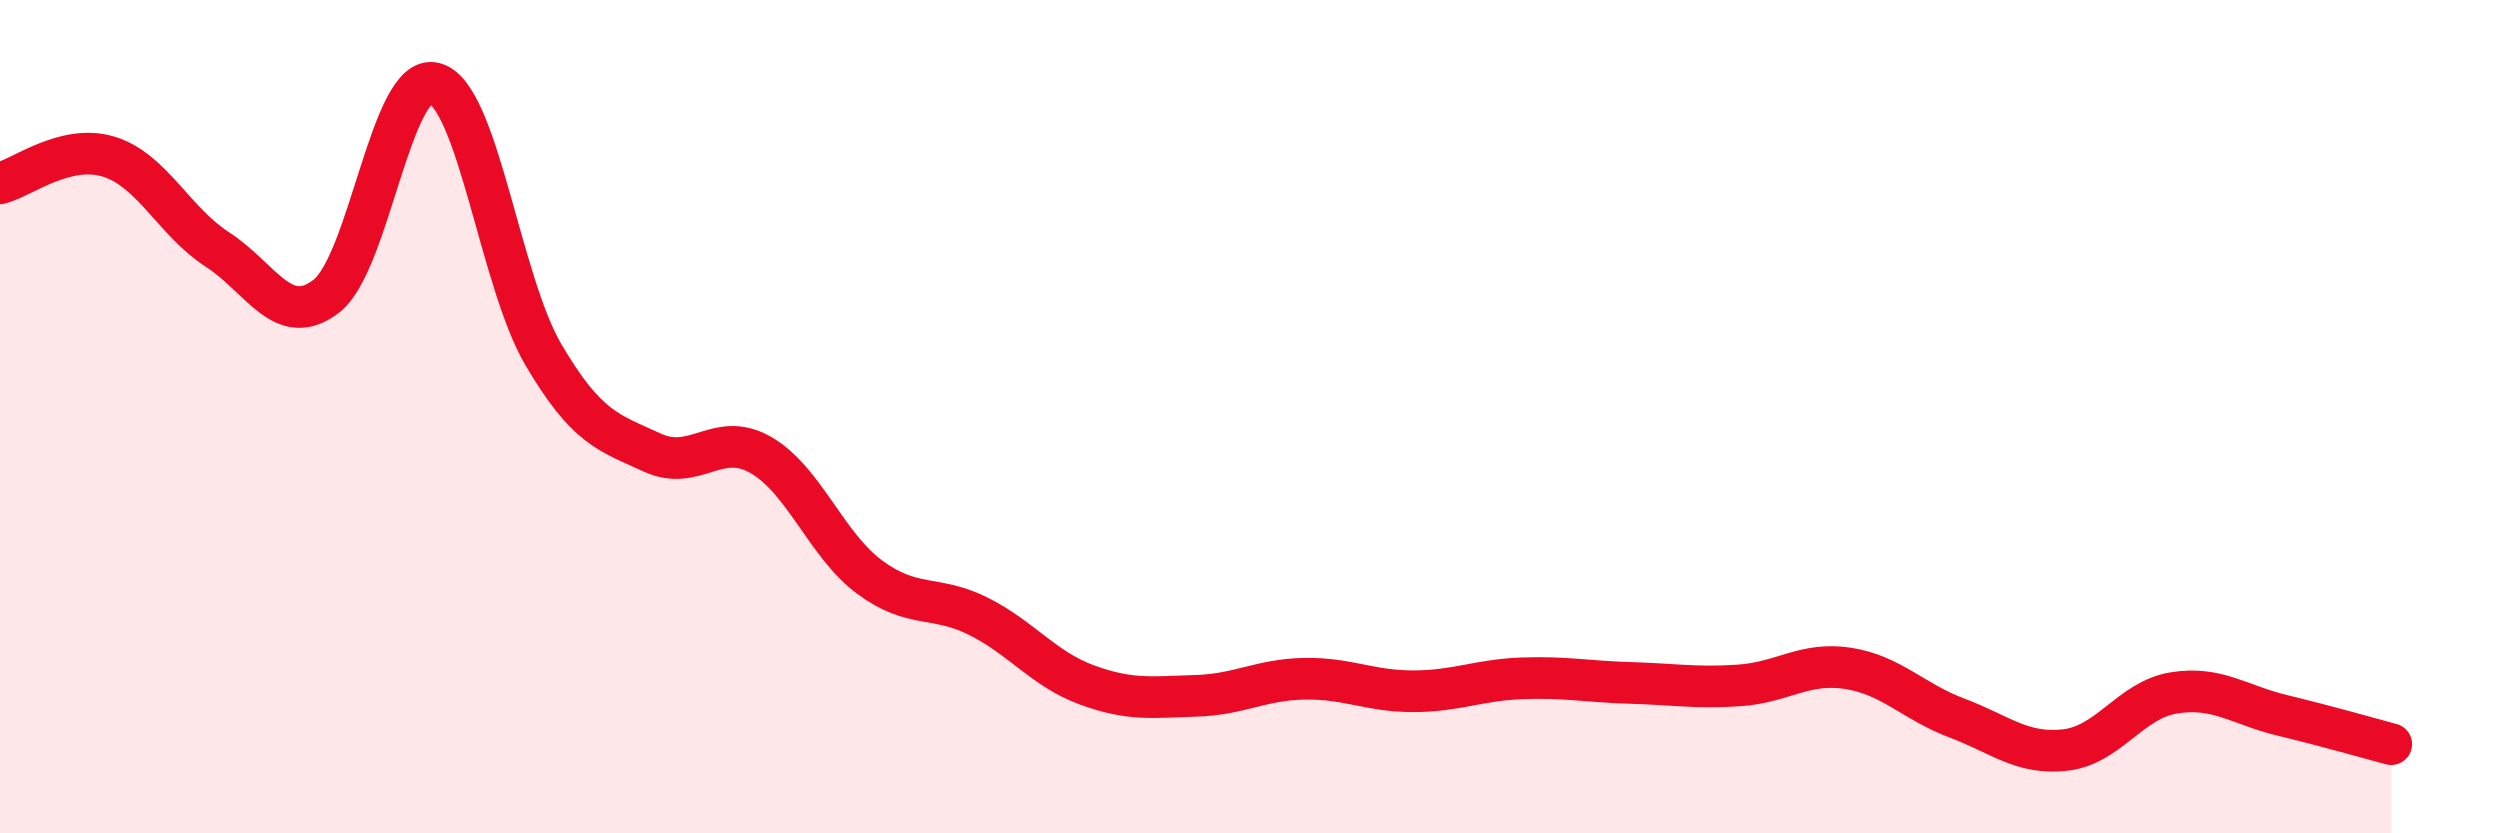
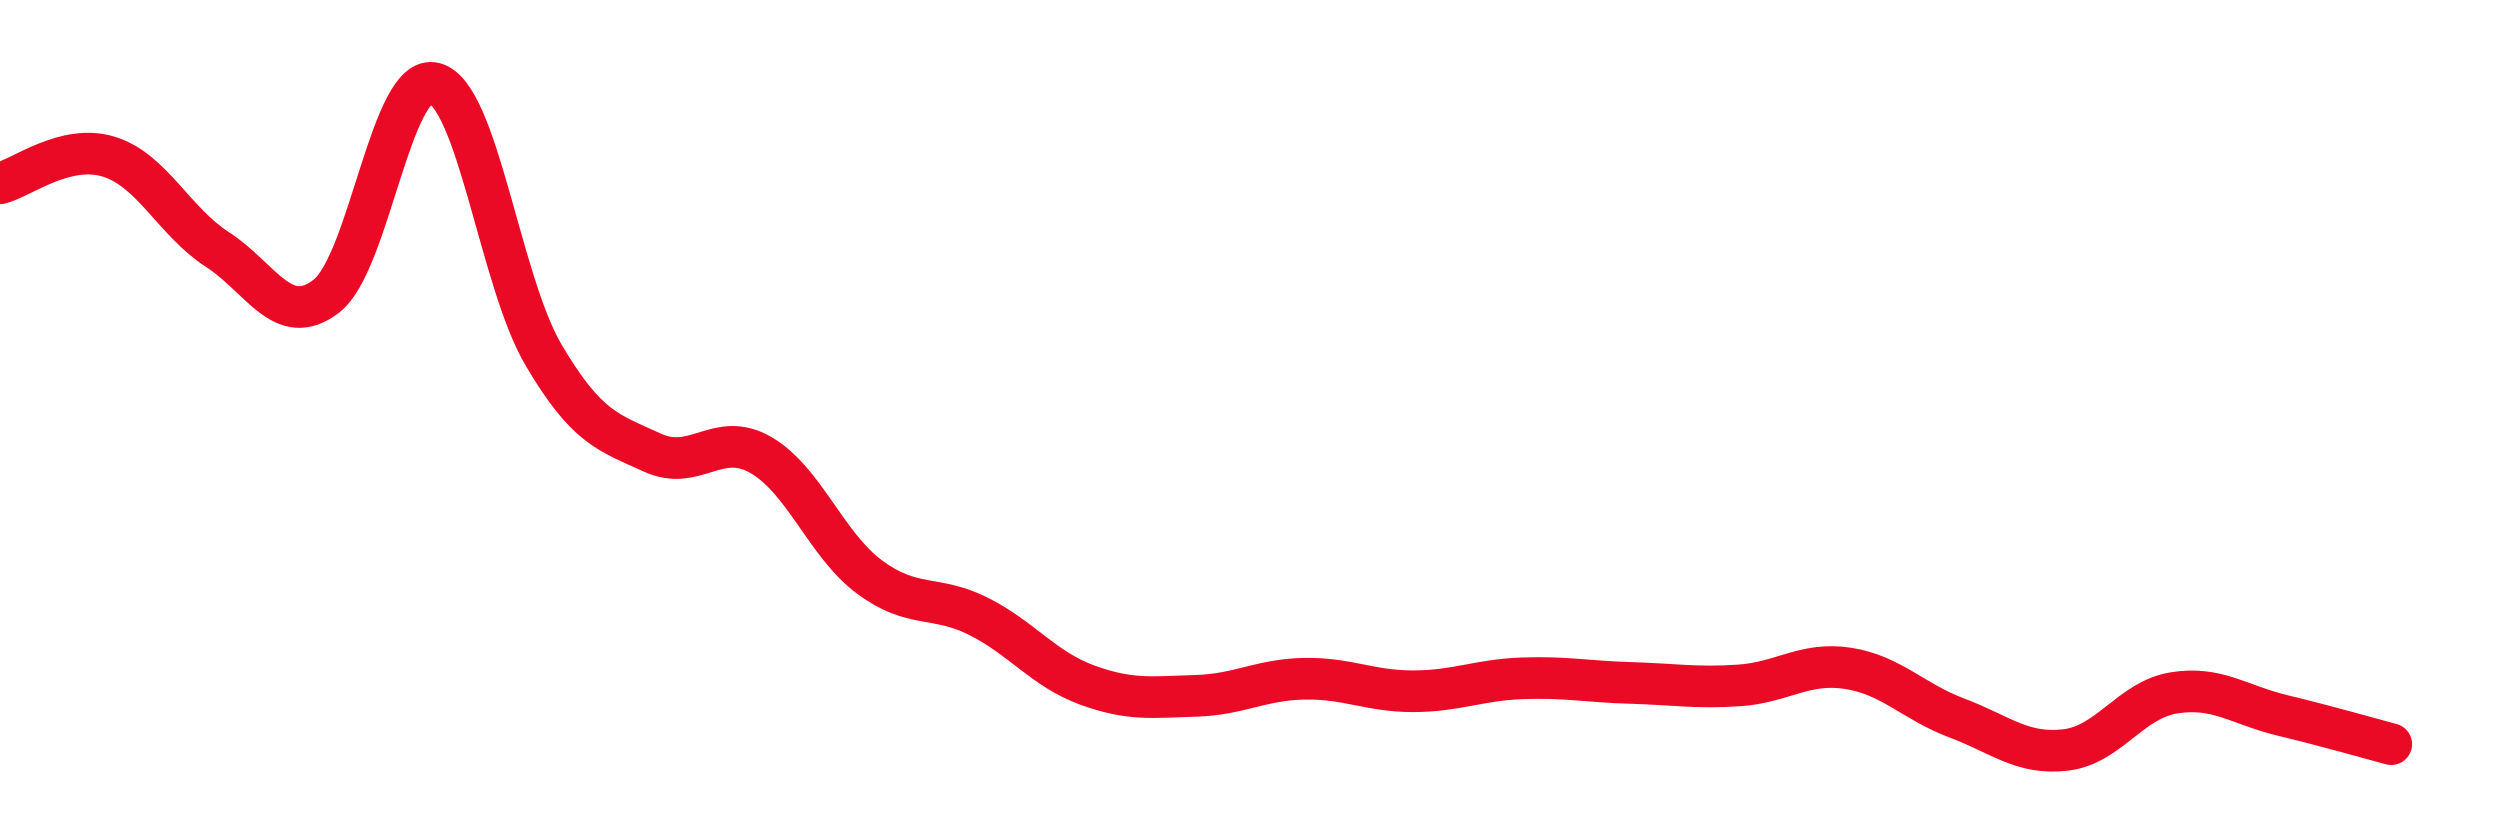
<svg xmlns="http://www.w3.org/2000/svg" width="60" height="20" viewBox="0 0 60 20">
-   <path d="M 0,4.4 C 0.52,4.27 1.57,3.44 2.61,3.76 C 3.65,4.08 4.18,5.32 5.22,5.99 C 6.26,6.66 6.79,7.91 7.83,7.11 C 8.87,6.31 9.39,1.72 10.43,2 C 11.47,2.28 12,6.74 13.04,8.51 C 14.08,10.28 14.61,10.38 15.65,10.86 C 16.69,11.34 17.22,10.32 18.26,10.92 C 19.3,11.52 19.83,13.08 20.87,13.85 C 21.91,14.62 22.44,14.27 23.48,14.79 C 24.52,15.31 25.05,16.06 26.09,16.44 C 27.13,16.82 27.66,16.73 28.7,16.7 C 29.74,16.67 30.26,16.31 31.3,16.29 C 32.34,16.27 32.87,16.59 33.91,16.59 C 34.95,16.59 35.48,16.32 36.52,16.28 C 37.56,16.24 38.09,16.36 39.13,16.39 C 40.17,16.42 40.7,16.52 41.74,16.45 C 42.78,16.38 43.31,15.88 44.35,16.04 C 45.39,16.2 45.92,16.84 46.96,17.23 C 48,17.62 48.53,18.12 49.57,18 C 50.61,17.88 51.13,16.8 52.17,16.63 C 53.21,16.46 53.74,16.92 54.78,17.17 C 55.82,17.42 56.87,17.72 57.39,17.86L57.39 20L0 20Z" fill="#EB0A25" opacity="0.1" stroke-linecap="round" stroke-linejoin="round" />
  <path d="M 0,4.4 C 0.52,4.27 1.57,3.44 2.61,3.76 C 3.65,4.08 4.18,5.32 5.22,5.99 C 6.26,6.66 6.79,7.91 7.83,7.11 C 8.87,6.31 9.39,1.72 10.43,2 C 11.47,2.28 12,6.74 13.04,8.51 C 14.08,10.28 14.61,10.38 15.65,10.86 C 16.69,11.34 17.22,10.32 18.26,10.92 C 19.3,11.52 19.83,13.08 20.87,13.85 C 21.91,14.62 22.44,14.27 23.48,14.79 C 24.52,15.31 25.05,16.06 26.09,16.44 C 27.13,16.82 27.66,16.73 28.7,16.7 C 29.74,16.67 30.26,16.31 31.3,16.29 C 32.34,16.27 32.87,16.59 33.91,16.59 C 34.95,16.59 35.48,16.32 36.52,16.28 C 37.56,16.24 38.09,16.36 39.13,16.39 C 40.17,16.42 40.7,16.52 41.74,16.45 C 42.78,16.38 43.31,15.88 44.35,16.04 C 45.39,16.2 45.92,16.84 46.96,17.23 C 48,17.62 48.53,18.12 49.57,18 C 50.61,17.88 51.13,16.8 52.17,16.63 C 53.21,16.46 53.74,16.92 54.78,17.17 C 55.82,17.42 56.87,17.72 57.39,17.86" stroke="#EB0A25" stroke-width="1" fill="none" stroke-linecap="round" stroke-linejoin="round" />
</svg>